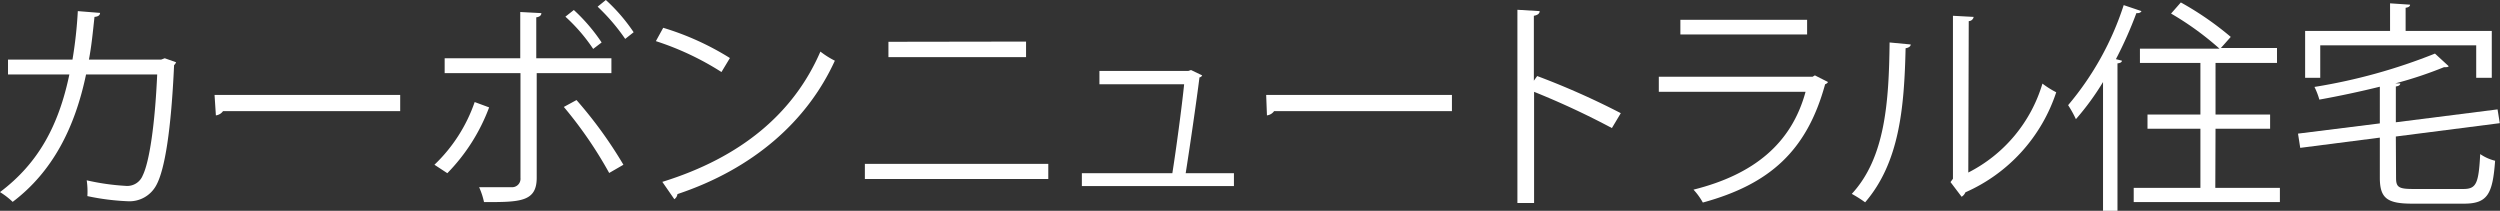
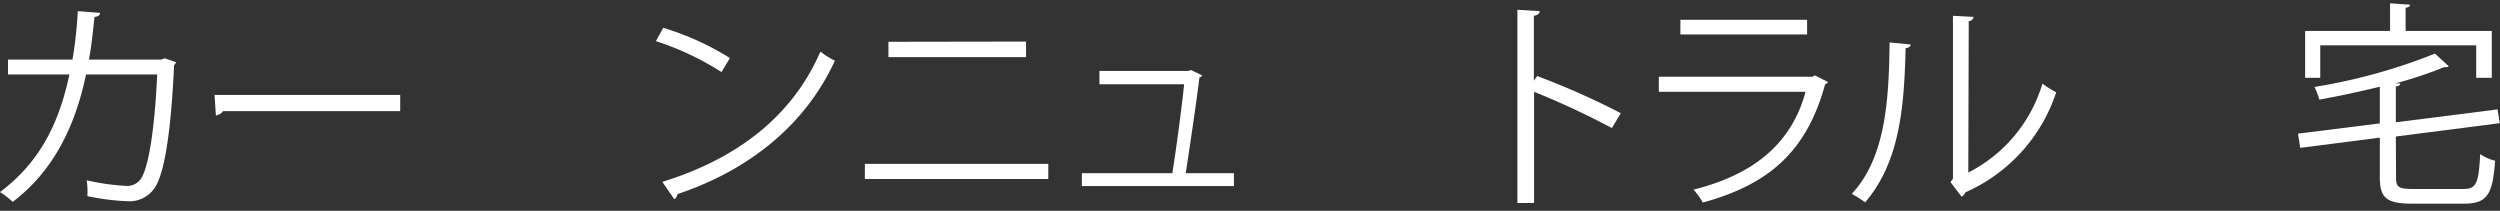
<svg xmlns="http://www.w3.org/2000/svg" viewBox="0 0 224.89 18.96">
  <rect x="0" y="0" width="224.89" height="18.96" fill="#333333" stroke="none" />
  <defs>
    <style>.cls-1{fill:#fff;}</style>
  </defs>
  <g id="Layer_2" data-name="Layer 2">
    <g id="text_04">
      <g id="top_txt10">
        <path class="cls-1" d="M15.84,5.6a.68.68,0,0,1-.18.26c-.26,5.76-.82,9.38-1.6,10.8a2.74,2.74,0,0,1-2.62,1.44,21.25,21.25,0,0,1-3.58-.46,6.81,6.81,0,0,0-.06-1.42,20.88,20.88,0,0,0,3.5.5,1.5,1.5,0,0,0,1.54-.94c.6-1.22,1.1-4.58,1.3-9.08H7.74c-1,4.78-3,8.74-6.6,11.46A6.82,6.82,0,0,0,0,17.28c3.46-2.6,5.28-6,6.24-10.58H.72V5.36h5.8A38.94,38.94,0,0,0,7,1l2,.16c0,.22-.2.34-.5.36C8.34,3,8.24,4.08,8,5.36H14.5l.32-.12Z" />
        <path class="cls-1" d="M19.3,8.54H36V10H20.06a.92.92,0,0,1-.64.38Z" />
-         <path class="cls-1" d="M44,9.66a16.89,16.89,0,0,1-3.76,5.92l-1.16-.76A14.17,14.17,0,0,0,42.7,9.18Zm4.28-3.08V16c0,2.18-1.54,2.18-4.74,2.18a6.54,6.54,0,0,0-.44-1.34c.58,0,1.22,0,1.76,0H46a.76.76,0,0,0,.82-.84V6.58H40V5.24h6.8V1.08l1.9.1c0,.2-.16.34-.46.38V5.24H55V6.58ZM51.86,9a38.49,38.49,0,0,1,4.22,5.82l-1.28.74a37.19,37.19,0,0,0-4.08-5.94ZM51.62.9a16,16,0,0,1,2.5,2.92l-.76.58a15.49,15.49,0,0,0-2.5-2.9ZM54.5,0A15.85,15.85,0,0,1,57,2.9l-.76.6A17.8,17.8,0,0,0,53.76.6Z" />
        <path class="cls-1" d="M59.66,2.5a24.87,24.87,0,0,1,6,2.72l-.76,1.26A25.55,25.55,0,0,0,59,3.7Zm-.08,13.86c7.1-2.2,11.82-6.18,14.22-11.72a7.77,7.77,0,0,0,1.3.82c-2.5,5.48-7.38,9.74-14.16,12a.65.65,0,0,1-.28.46Z" />
        <path class="cls-1" d="M94.3,14.74V16.1H77.8V14.74Zm-2-11V5.14H79.92V3.76Z" />
        <path class="cls-1" d="M111,15.58v1.16H97.32V15.58h8.14c.32-2,.86-6,1.06-8H98.9V6.38h8l.24-.08,1,.48a.3.3,0,0,1-.24.18c-.26,2.1-.9,6.48-1.24,8.62Z" />
-         <path class="cls-1" d="M113.9,8.54h16.71V10h-16a.92.92,0,0,1-.64.38Z" />
        <path class="cls-1" d="M145,11.52a72.24,72.24,0,0,0-7-3.26v10h-1.5V.88l2,.12c0,.22-.18.36-.52.42V7.26l.3-.42a69.52,69.52,0,0,1,7.52,3.34Z" />
        <path class="cls-1" d="M164.44,7.38a.46.46,0,0,1-.26.2c-1.64,6-5,9-11,10.64a5.91,5.91,0,0,0-.84-1.16c5.44-1.36,8.82-4.16,10.08-8.8H149.22V6.9h13.84l.2-.12ZM162.56,3.1h-11.4V1.78h11.4Z" />
        <path class="cls-1" d="M171.88,4c0,.18-.2.3-.46.34-.12,5.38-.56,10.28-3.64,13.86a11.27,11.27,0,0,0-1.2-.76c3-3.24,3.34-8.24,3.4-13.62Zm5.18,11.52a13.18,13.18,0,0,0,6.67-8,8.05,8.05,0,0,0,1.24.78,14.94,14.94,0,0,1-8.17,9,.84.84,0,0,1-.34.4l-1-1.32.22-.3V1.42l1.86.1a.45.45,0,0,1-.44.38Z" />
-         <path class="cls-1" d="M189.18,7.38a23.62,23.62,0,0,1-2.44,3.34,9.91,9.91,0,0,0-.7-1.26,26.63,26.63,0,0,0,5-9l1.6.54c-.08.14-.22.2-.46.18a36.26,36.26,0,0,1-1.84,4.14l.54.14c0,.12-.14.22-.4.24V19h-1.3Zm10.1,9.52h5.81v1.28H191.94V16.9h6V11.58h-4.76V10.3h4.76V5.66h-5.44V4.38h7.16a26.74,26.74,0,0,0-4.36-3.16l.88-1a27.78,27.78,0,0,1,4.49,3.1l-.89,1h5.05V5.66h-5.53V10.3h4.91v1.28h-4.91Z" />
        <path class="cls-1" d="M215.54,16c0,.84.24,1,1.54,1h4.52c1.17,0,1.37-.52,1.51-3.14a4.05,4.05,0,0,0,1.34.6c-.22,3-.68,3.86-2.8,3.86H217c-2.26,0-2.92-.48-2.92-2.34v-3.6l-7.16.92-.2-1.28,7.36-.92V7.8c-1.78.44-3.66.84-5.44,1.16a6.68,6.68,0,0,0-.44-1.14,50.74,50.74,0,0,0,10.84-3l1.24,1.14a.31.31,0,0,1-.24.08.55.55,0,0,1-.18,0,36.07,36.07,0,0,1-4.38,1.46l.44,0c0,.14-.12.24-.4.28V11l9.15-1.16.2,1.24-9.35,1.2ZM208.72,4.08V7h-1.36V2.78H215V.3l1.8.12c0,.14-.12.24-.4.28V2.78h7.75V7h-1.4V4.08Z" />
      </g>
    </g>
  </g>
</svg>